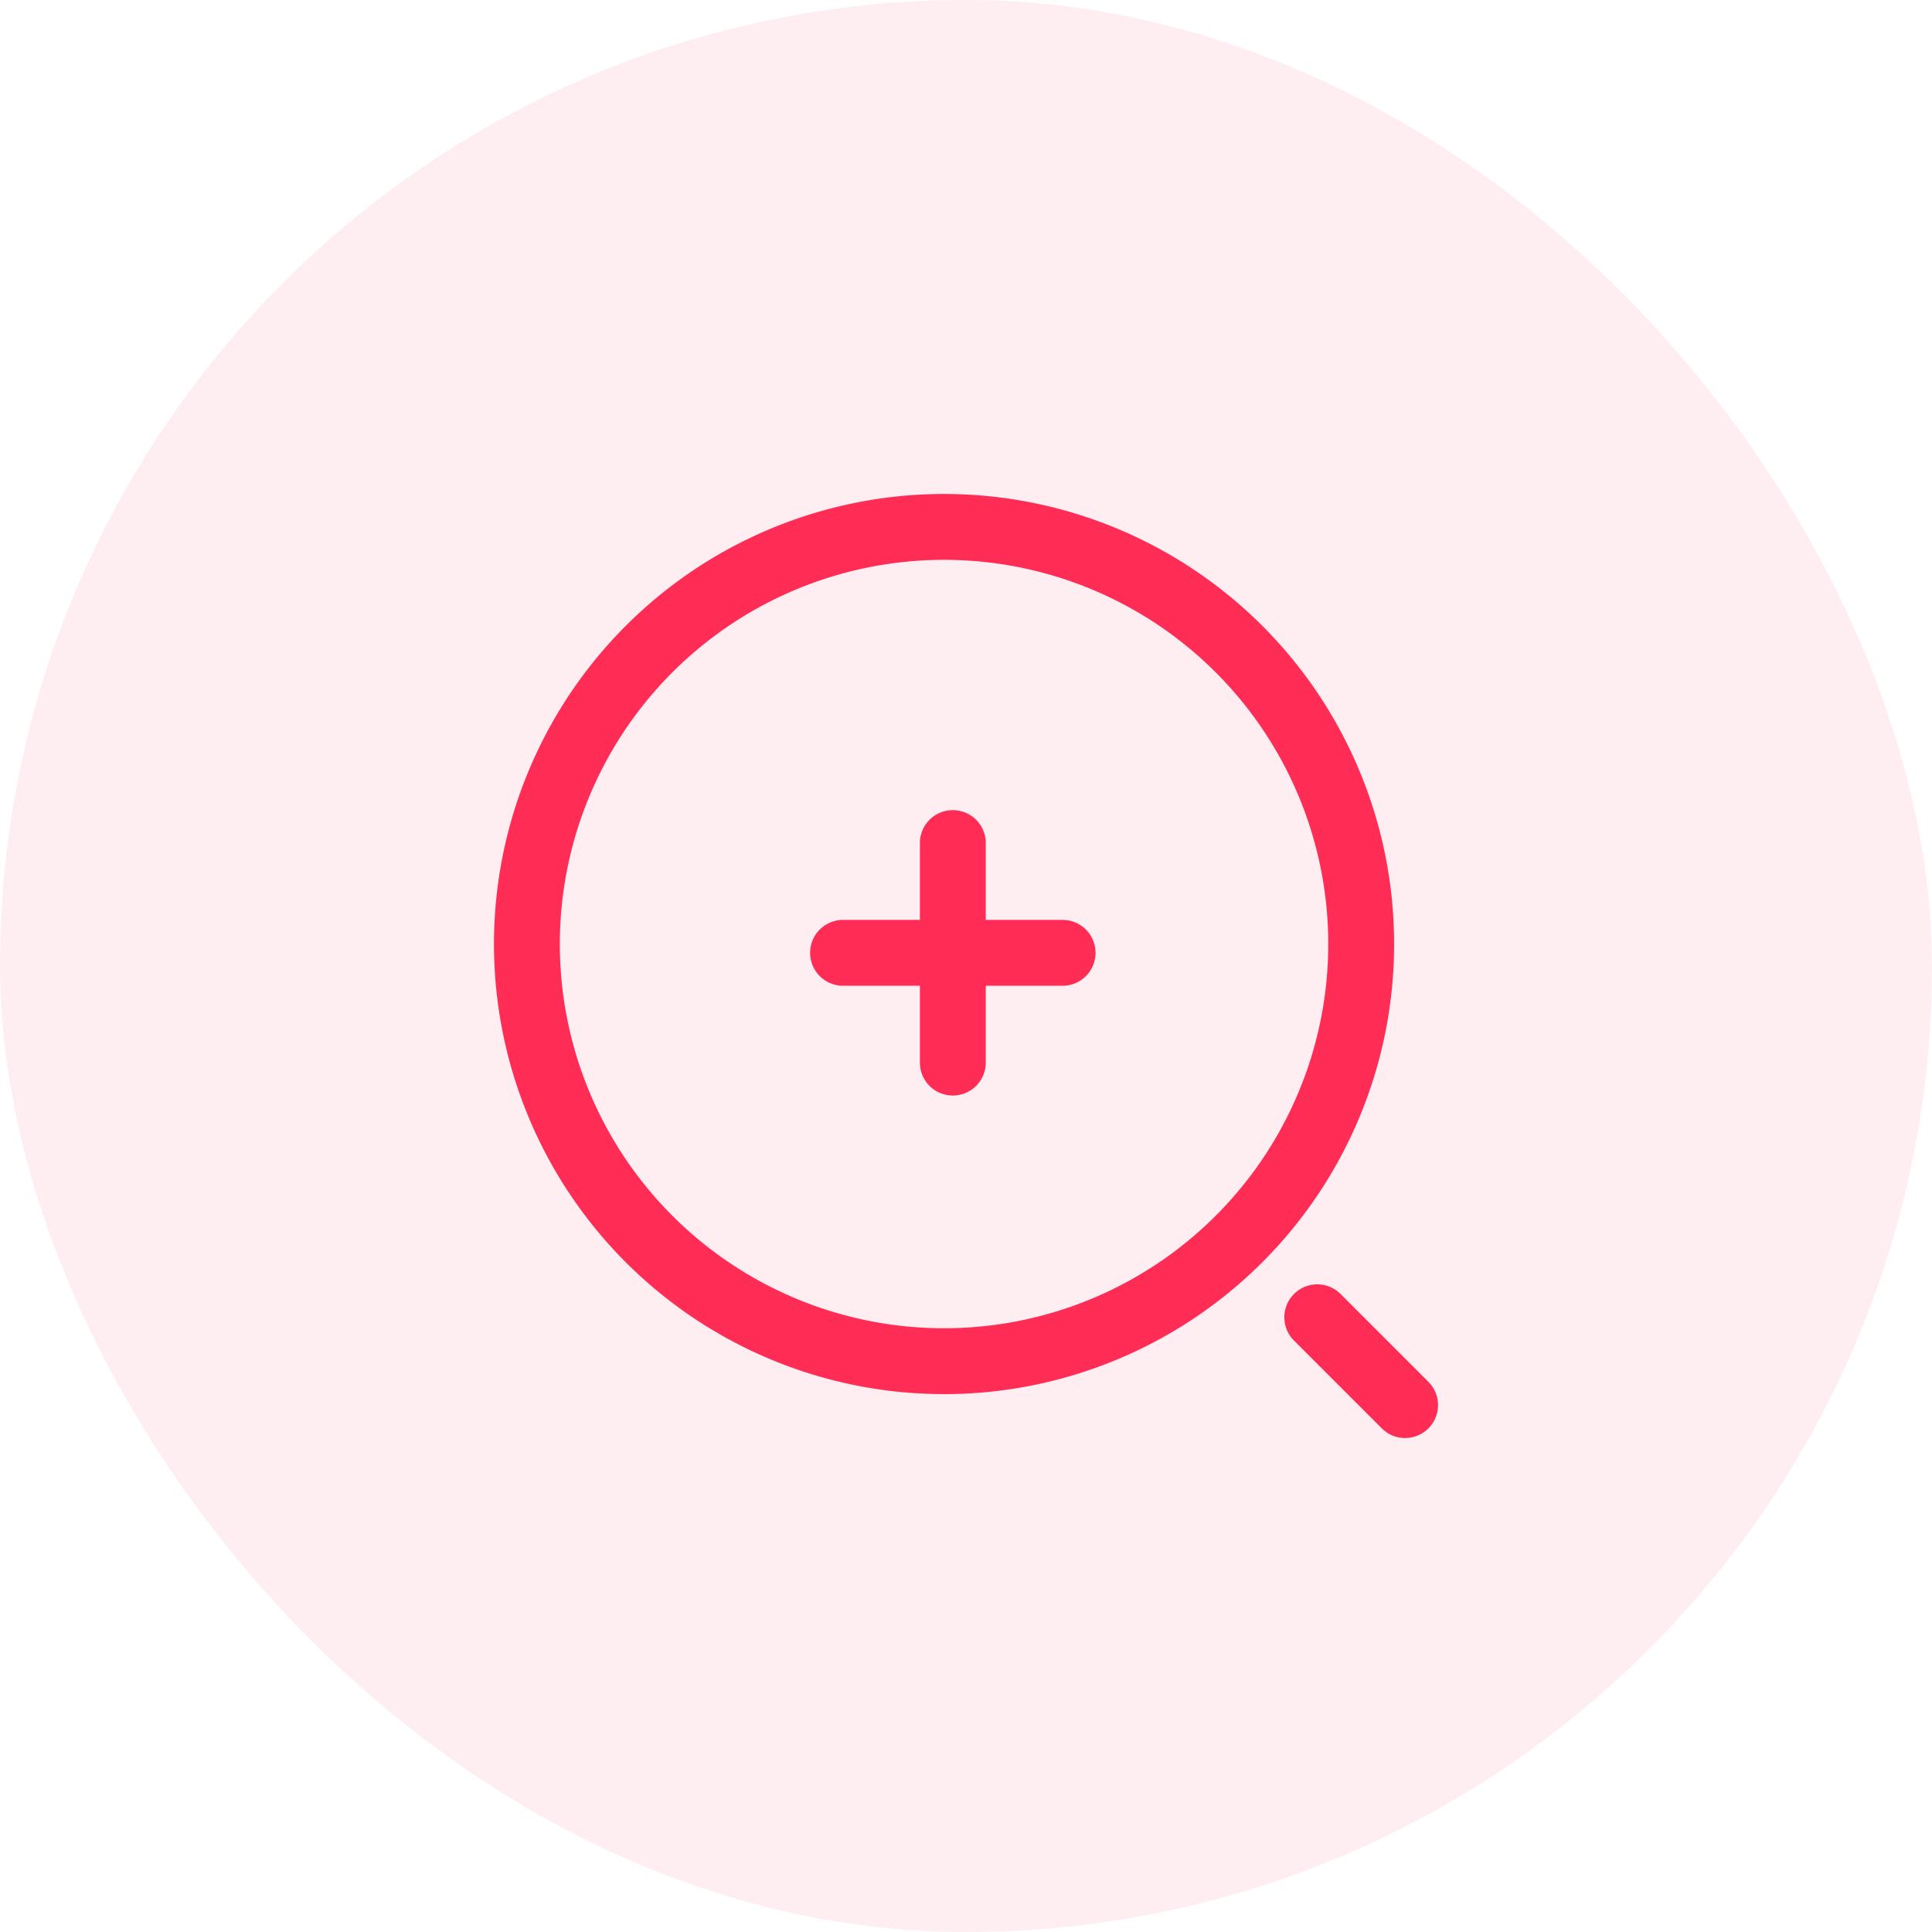
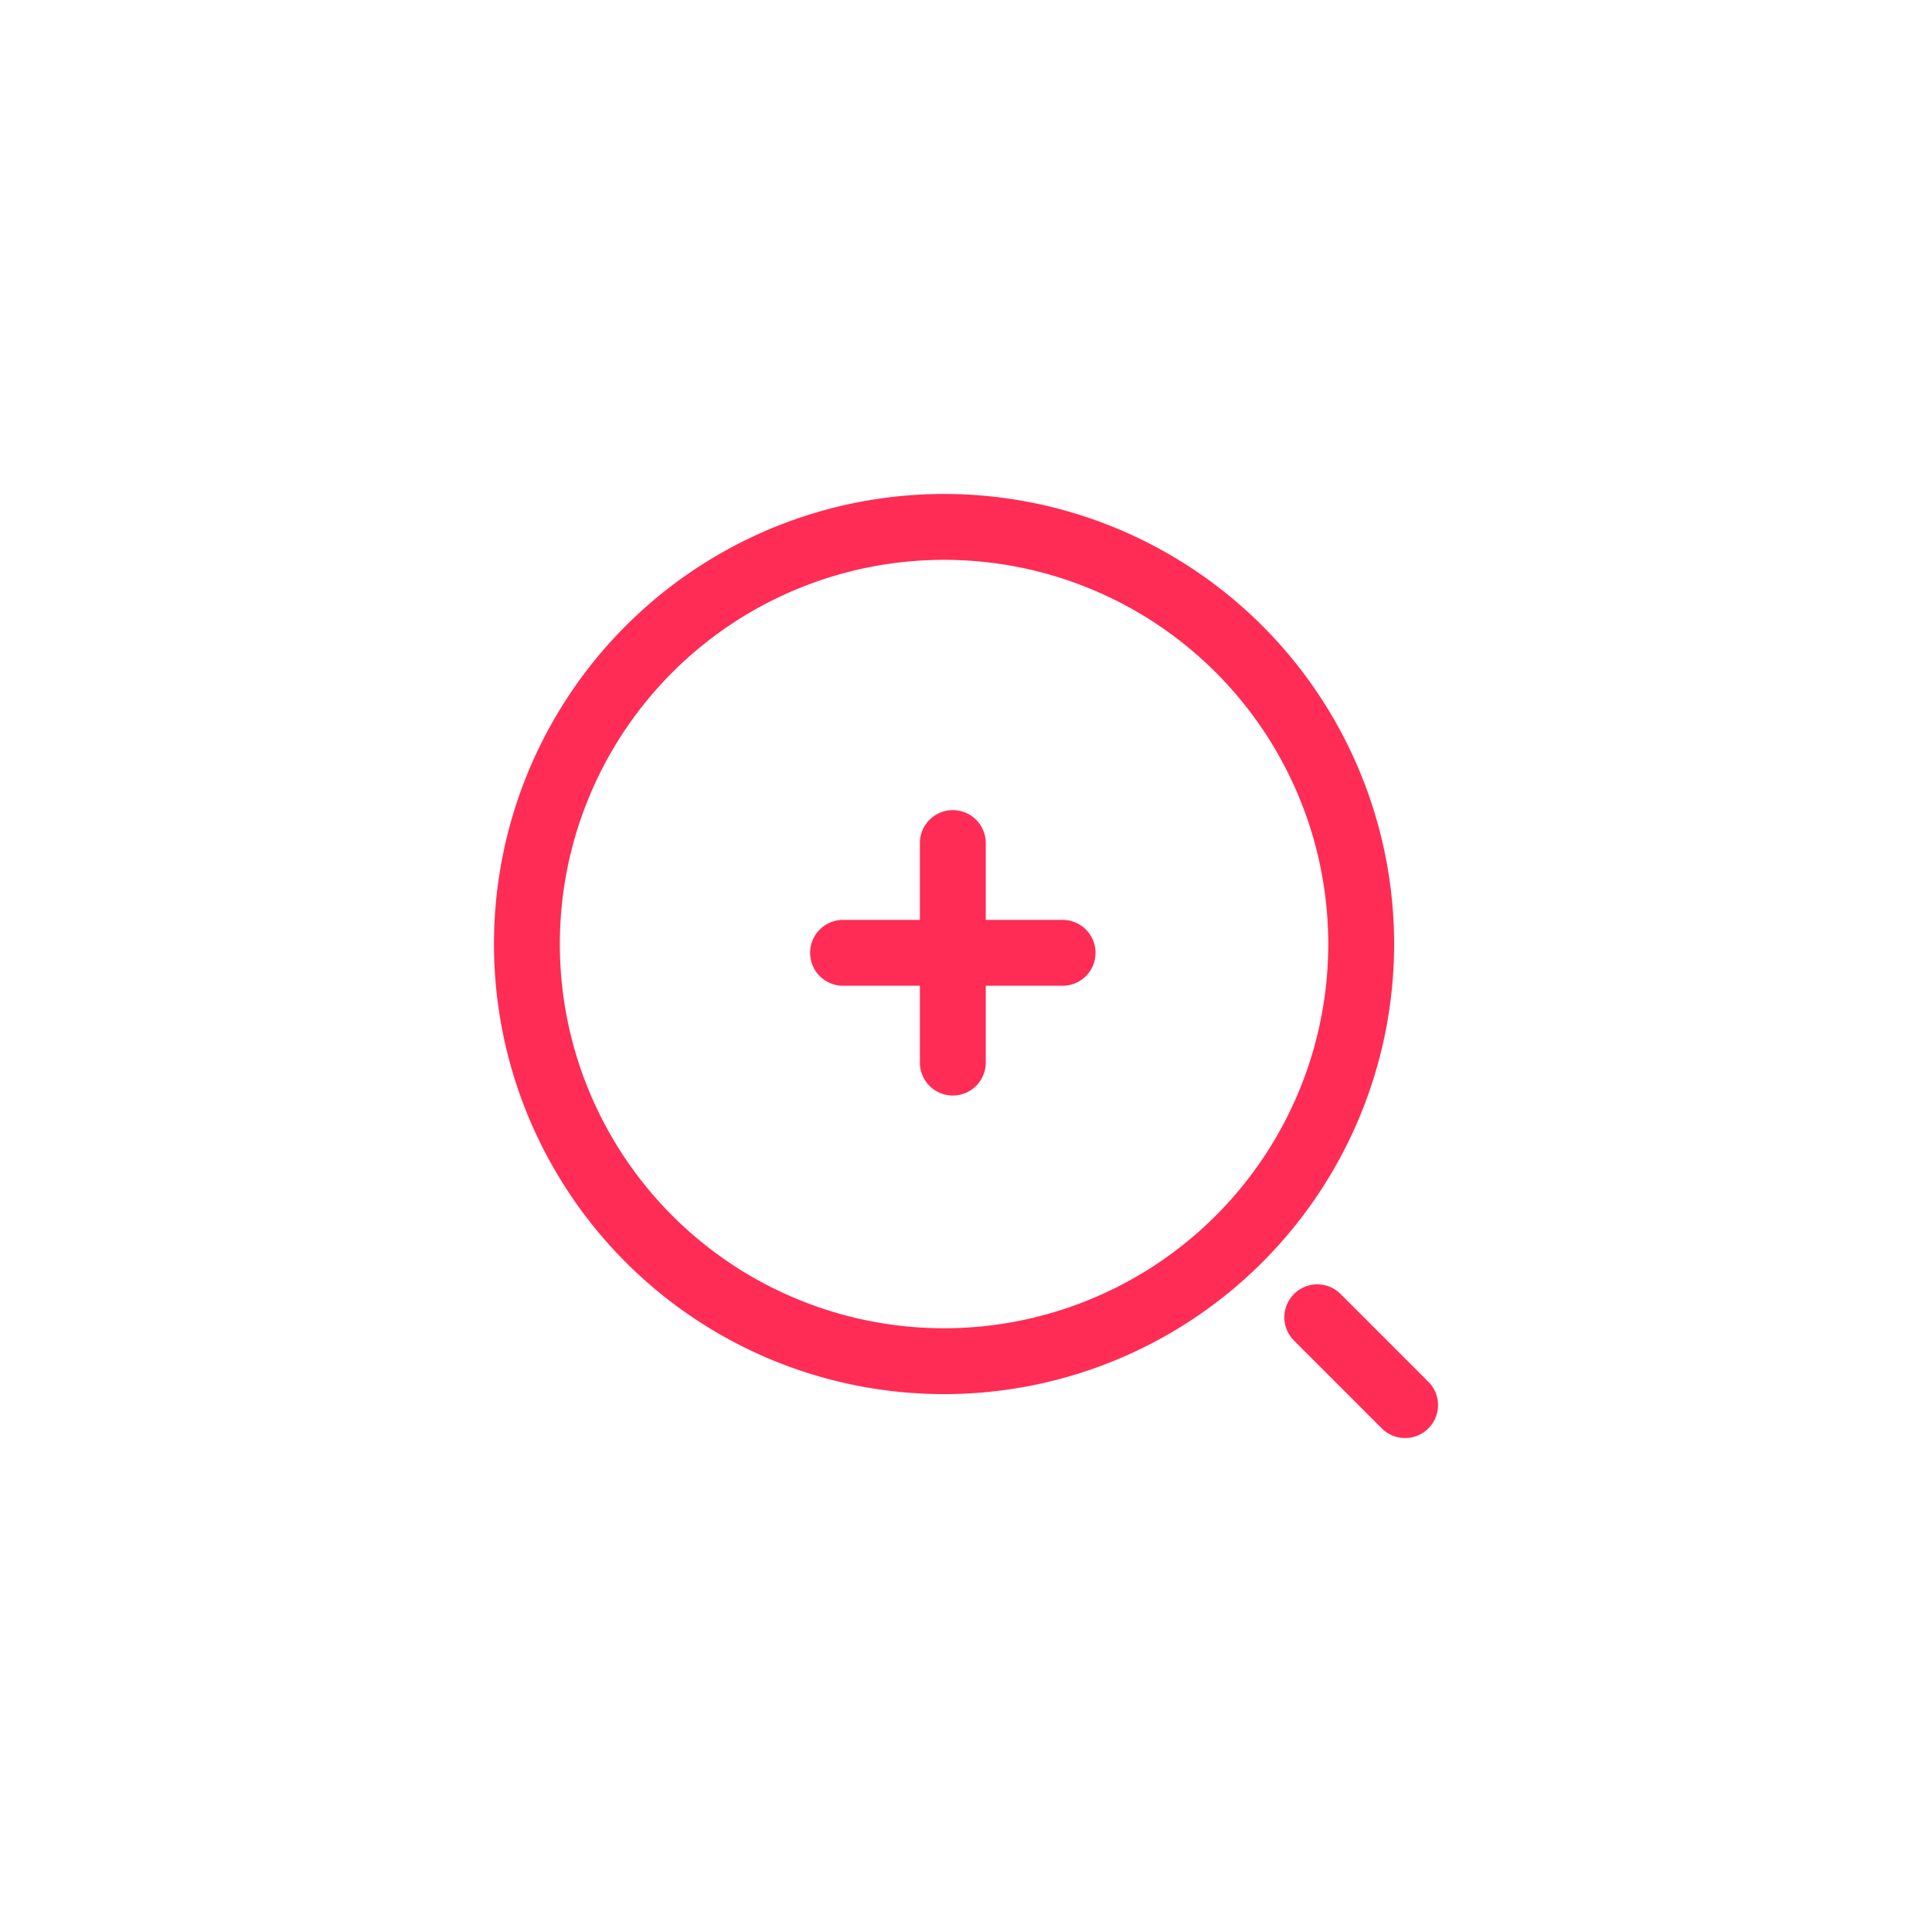
<svg xmlns="http://www.w3.org/2000/svg" width="44" height="44" fill="none">
-   <rect width="44" height="44" fill="#FF2C55" fill-opacity=".08" rx="22" />
  <path stroke="#FF2C55" stroke-linecap="round" stroke-linejoin="round" stroke-width="1.5" d="M19.2 21.7h5M21.7 24.2v-5M21.5 31a9.5 9.5 0 1 0 0-19 9.5 9.5 0 0 0 0 19ZM32 32l-2-2" />
</svg>